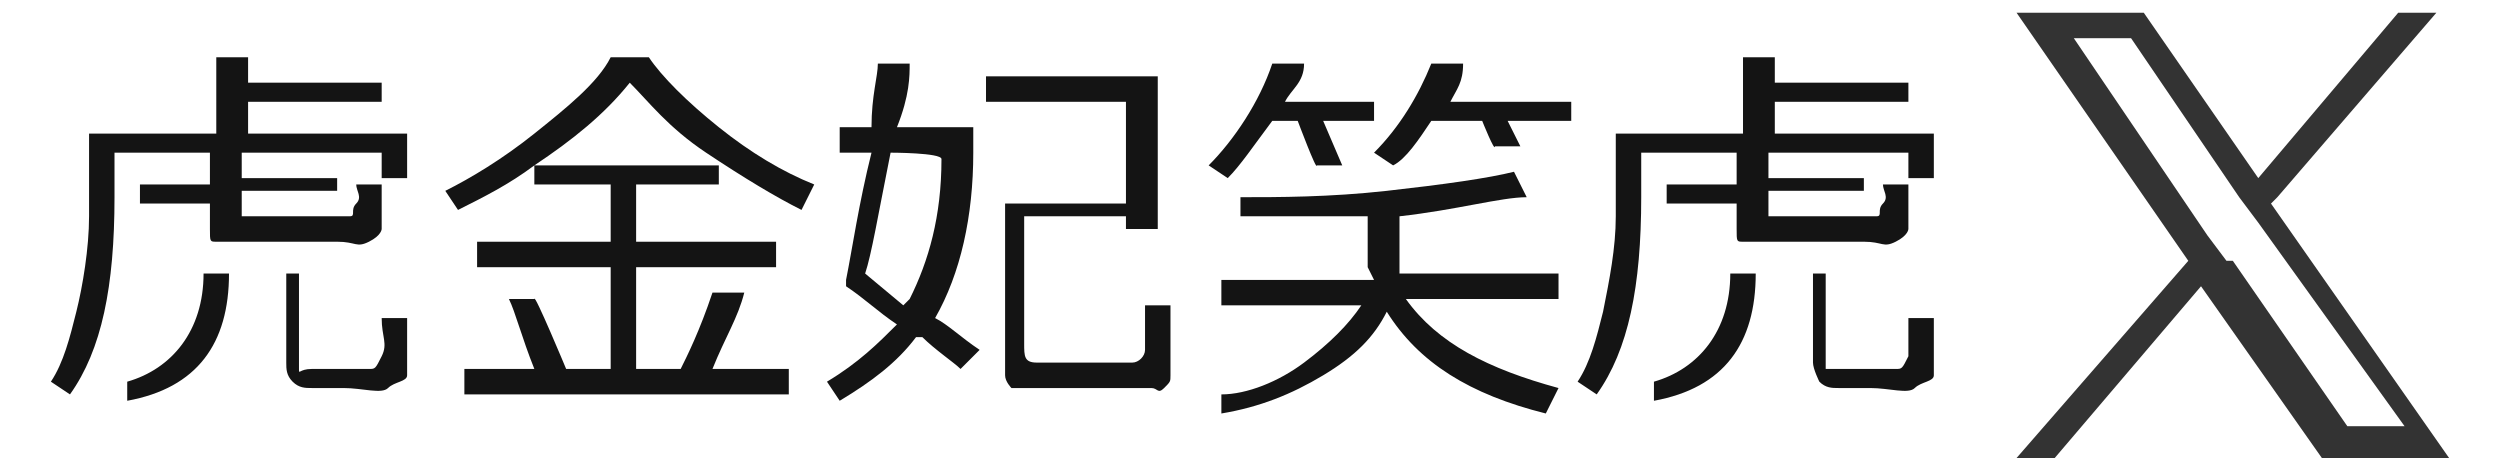
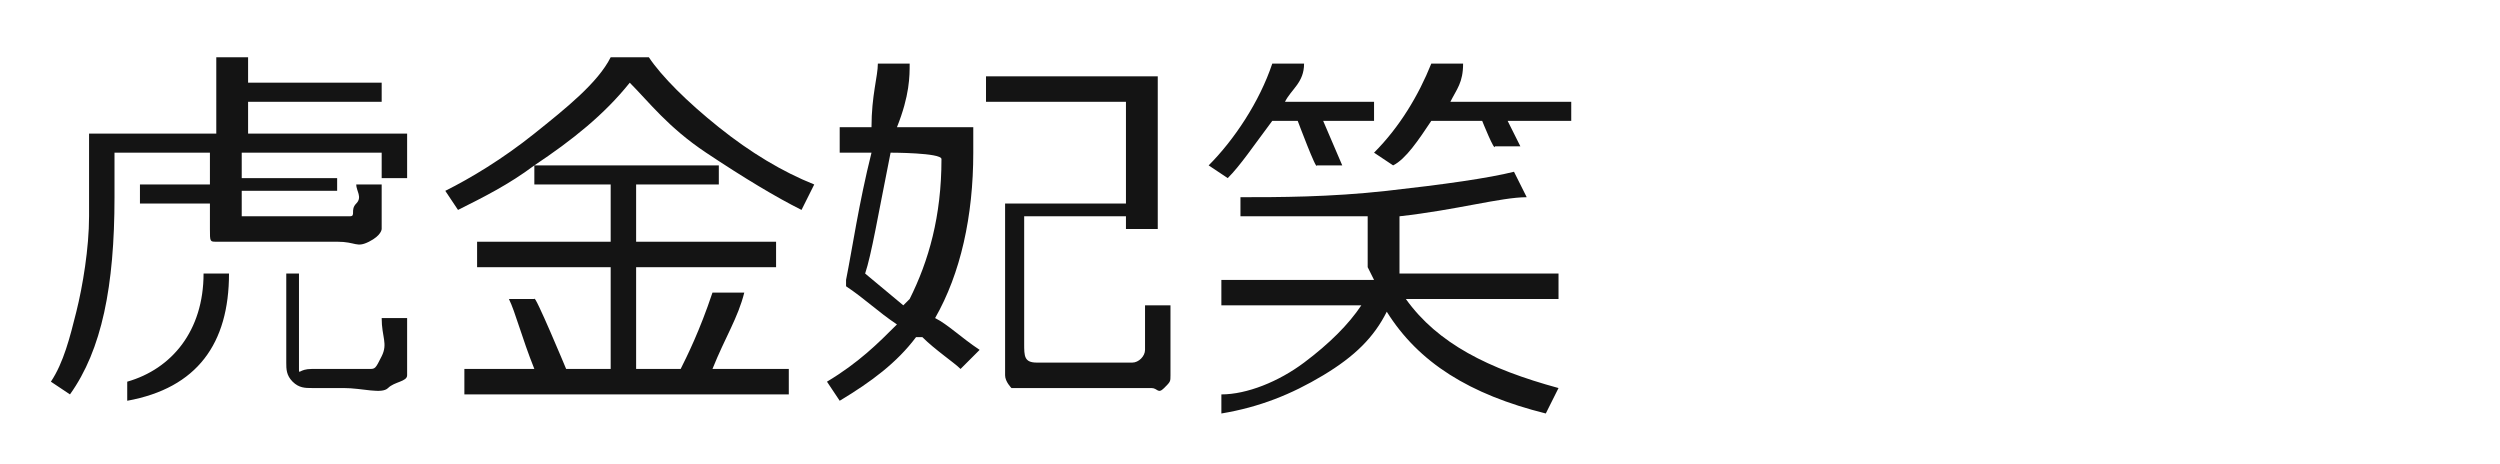
<svg xmlns="http://www.w3.org/2000/svg" id="a" width="39.3" height="7.3" version="1.1" viewBox="0 0 39.3 7.3">
  <defs>
    <style>
      .st0 {
        fill: #141414;
      }

      .st1 {
        fill: #333;
      }
    </style>
  </defs>
  <g>
    <path class="st0" d="M3.3,3.2h-1.1s0-.3,0-.3h1.1v-.5h-1.5v.7c0,1.4-.2,2.4-.7,3.1l-.3-.2c.2-.3.3-.7.4-1.1s.2-1,.2-1.5v-1.3h2V.9h.5v.4h2.1v.3h-2.1v.5h2.5v.7h-.4v-.4h-2.2v.4h1.5c0,0,0,.2,0,.2h-1.5v.3c0,0,0,.1,0,.1s0,0,.2,0,.2,0,.3,0,.3,0,.4,0,.2,0,.4,0,.3,0,.4,0,0-.1.1-.2,0-.2,0-.3h.4v.5c0,0,0,.2,0,.2s0,.1-.2.2-.2,0-.5,0-.5,0-.7,0-.4,0-.6,0-.3,0-.4,0-.1,0-.2,0-.1,0-.1-.2,0-.1,0-.2v-.3ZM2,6.3v-.3c.7-.2,1.2-.8,1.2-1.7h.4c0,1.1-.5,1.8-1.6,2ZM4.3,4.3h.4v1.3c0,0,0,.1,0,.2s0,0,.2,0,.2,0,.4,0c.2,0,.4,0,.5,0s.1,0,.2-.2,0-.3,0-.6h.4v.6c0,.1,0,.2,0,.3s-.2.1-.3.2-.4,0-.7,0-.4,0-.5,0-.2,0-.3-.1-.1-.2-.1-.3v-1.4Z" />
    <path class="st0" d="M10.7,5.8c.1-.2.3-.6.5-1.2h.5c-.1.4-.3.7-.5,1.2h1.2v.4h-5.1v-.4h1.1c-.2-.5-.3-.9-.4-1.1h.4c0-.1.5,1.1.5,1.1h.7v-1.6h-2.1v-.4h2.1v-.9h-1.2v-.3c-.4.3-.8.5-1.2.7l-.2-.3c.4-.2.9-.5,1.4-.9s1-.8,1.2-1.2h.6c.2.3.6.7,1.1,1.1s1,.7,1.5.9l-.2.4c-.4-.2-.9-.5-1.5-.9s-.9-.8-1.2-1.1c-.4.5-.9.9-1.5,1.3h2.9v.3h-1.3v.9h2.2v.4h-2.2v1.6h.8Z" />
    <path class="st0" d="M14.4,5.3c-.3.4-.7.7-1.2,1l-.2-.3c.5-.3.8-.6,1.1-.9-.3-.2-.5-.4-.8-.6,0,0,0,0,0-.1s0,0,0,0c.1-.5.2-1.2.4-2h-.5v-.4h.5c0-.5.1-.8.1-1h.5c0,.2,0,.5-.2,1h1.2v.4c0,1-.2,1.9-.6,2.6.2.1.4.3.7.5l-.3.3c-.1-.1-.4-.3-.6-.5ZM14.3,4.7c.3-.6.5-1.3.5-2.2h0c0-.1-.8-.1-.8-.1-.2,1-.3,1.6-.4,1.9l.6.5ZM15.7,3.2h2v-1.6h-2.2v-.4h2.7v2.4h-.5v-.2h-1.6v2c0,.2,0,.3.2.3s.4,0,.8,0,.6,0,.7,0,.2-.1.2-.2,0-.3,0-.7h.4v.9c0,0,0,.1,0,.2s0,.1-.1.2-.1,0-.2,0-.2,0-.4,0-.4,0-.7,0-.4,0-.5,0-.3,0-.4,0-.2,0-.2,0-.1-.1-.1-.2,0-.1,0-.2v-2.5Z" />
    <path class="st0" d="M20,1.9c-.3.4-.5.7-.7.9l-.3-.2c.4-.4.8-1,1-1.6h.5c0,.3-.2.4-.3.6h1.4v.3h-.8l.3.7h-.4c0,.1-.3-.7-.3-.7h-.4ZM21.5,4.2v-.8c-.8,0-1.5,0-2,0v-.3c.6,0,1.4,0,2.3-.1s1.6-.2,2-.3l.2.4c-.4,0-1.1.2-2,.3v.9h2.5v.4h-2.4c.5.7,1.3,1.1,2.4,1.4l-.2.4c-1.2-.3-2-.8-2.5-1.6-.2.4-.5.7-1,1s-1,.5-1.6.6v-.3c.4,0,.9-.2,1.3-.5.4-.3.7-.6.9-.9h-2.2v-.4h2.4ZM22.5,1.9c-.2.3-.4.6-.6.7l-.3-.2c.4-.4.7-.9.9-1.4h.5c0,.3-.1.4-.2.6h1.9v.3h-1l.2.4h-.4c0,.1-.2-.4-.2-.4h-.6Z" />
-     <path class="st0" d="M27.3,3.2h-1.1s0-.3,0-.3h1.1v-.5h-1.5v.7c0,1.4-.2,2.4-.7,3.1l-.3-.2c.2-.3.3-.7.4-1.1.1-.5.2-1,.2-1.5v-1.3h2V.9h.5v.4h2.1v.3h-2.1v.5h2.5v.7h-.4v-.4h-2.2v.4h1.5c0,0,0,.2,0,.2h-1.5v.3c0,0,0,.1,0,.1,0,0,0,0,.2,0,0,0,.2,0,.3,0s.3,0,.4,0,.2,0,.4,0,.3,0,.4,0,0-.1.1-.2,0-.2,0-.3h.4v.5c0,0,0,.2,0,.2s0,.1-.2.2-.2,0-.5,0-.5,0-.7,0-.4,0-.6,0-.3,0-.4,0-.1,0-.2,0-.1,0-.1-.2c0,0,0-.1,0-.2v-.3ZM26,6.3v-.3c.7-.2,1.2-.8,1.2-1.7h.4c0,1.1-.5,1.8-1.6,2ZM28.3,4.3h.4v1.3c0,0,0,.1,0,.2,0,0,0,0,.2,0s.2,0,.4,0c.2,0,.4,0,.5,0s.1,0,.2-.2c0,0,0-.3,0-.6h.4v.6c0,.1,0,.2,0,.3s-.2.1-.3.2-.4,0-.7,0-.4,0-.5,0-.2,0-.3-.1c0,0-.1-.2-.1-.3v-1.4Z" />
  </g>
-   <path class="st1" d="M35.8,3.1l2.5-2.9h-.6l-2.2,2.6-1.8-2.6h-2l2.7,3.9-2.7,3.1h.6l2.3-2.7,1.9,2.7h2l-2.8-4h0ZM35,4.1l-.3-.4-2.1-3.1h.9l1.7,2.5.3.4,2.3,3.2h-.9l-1.8-2.6h0Z" />
</svg>